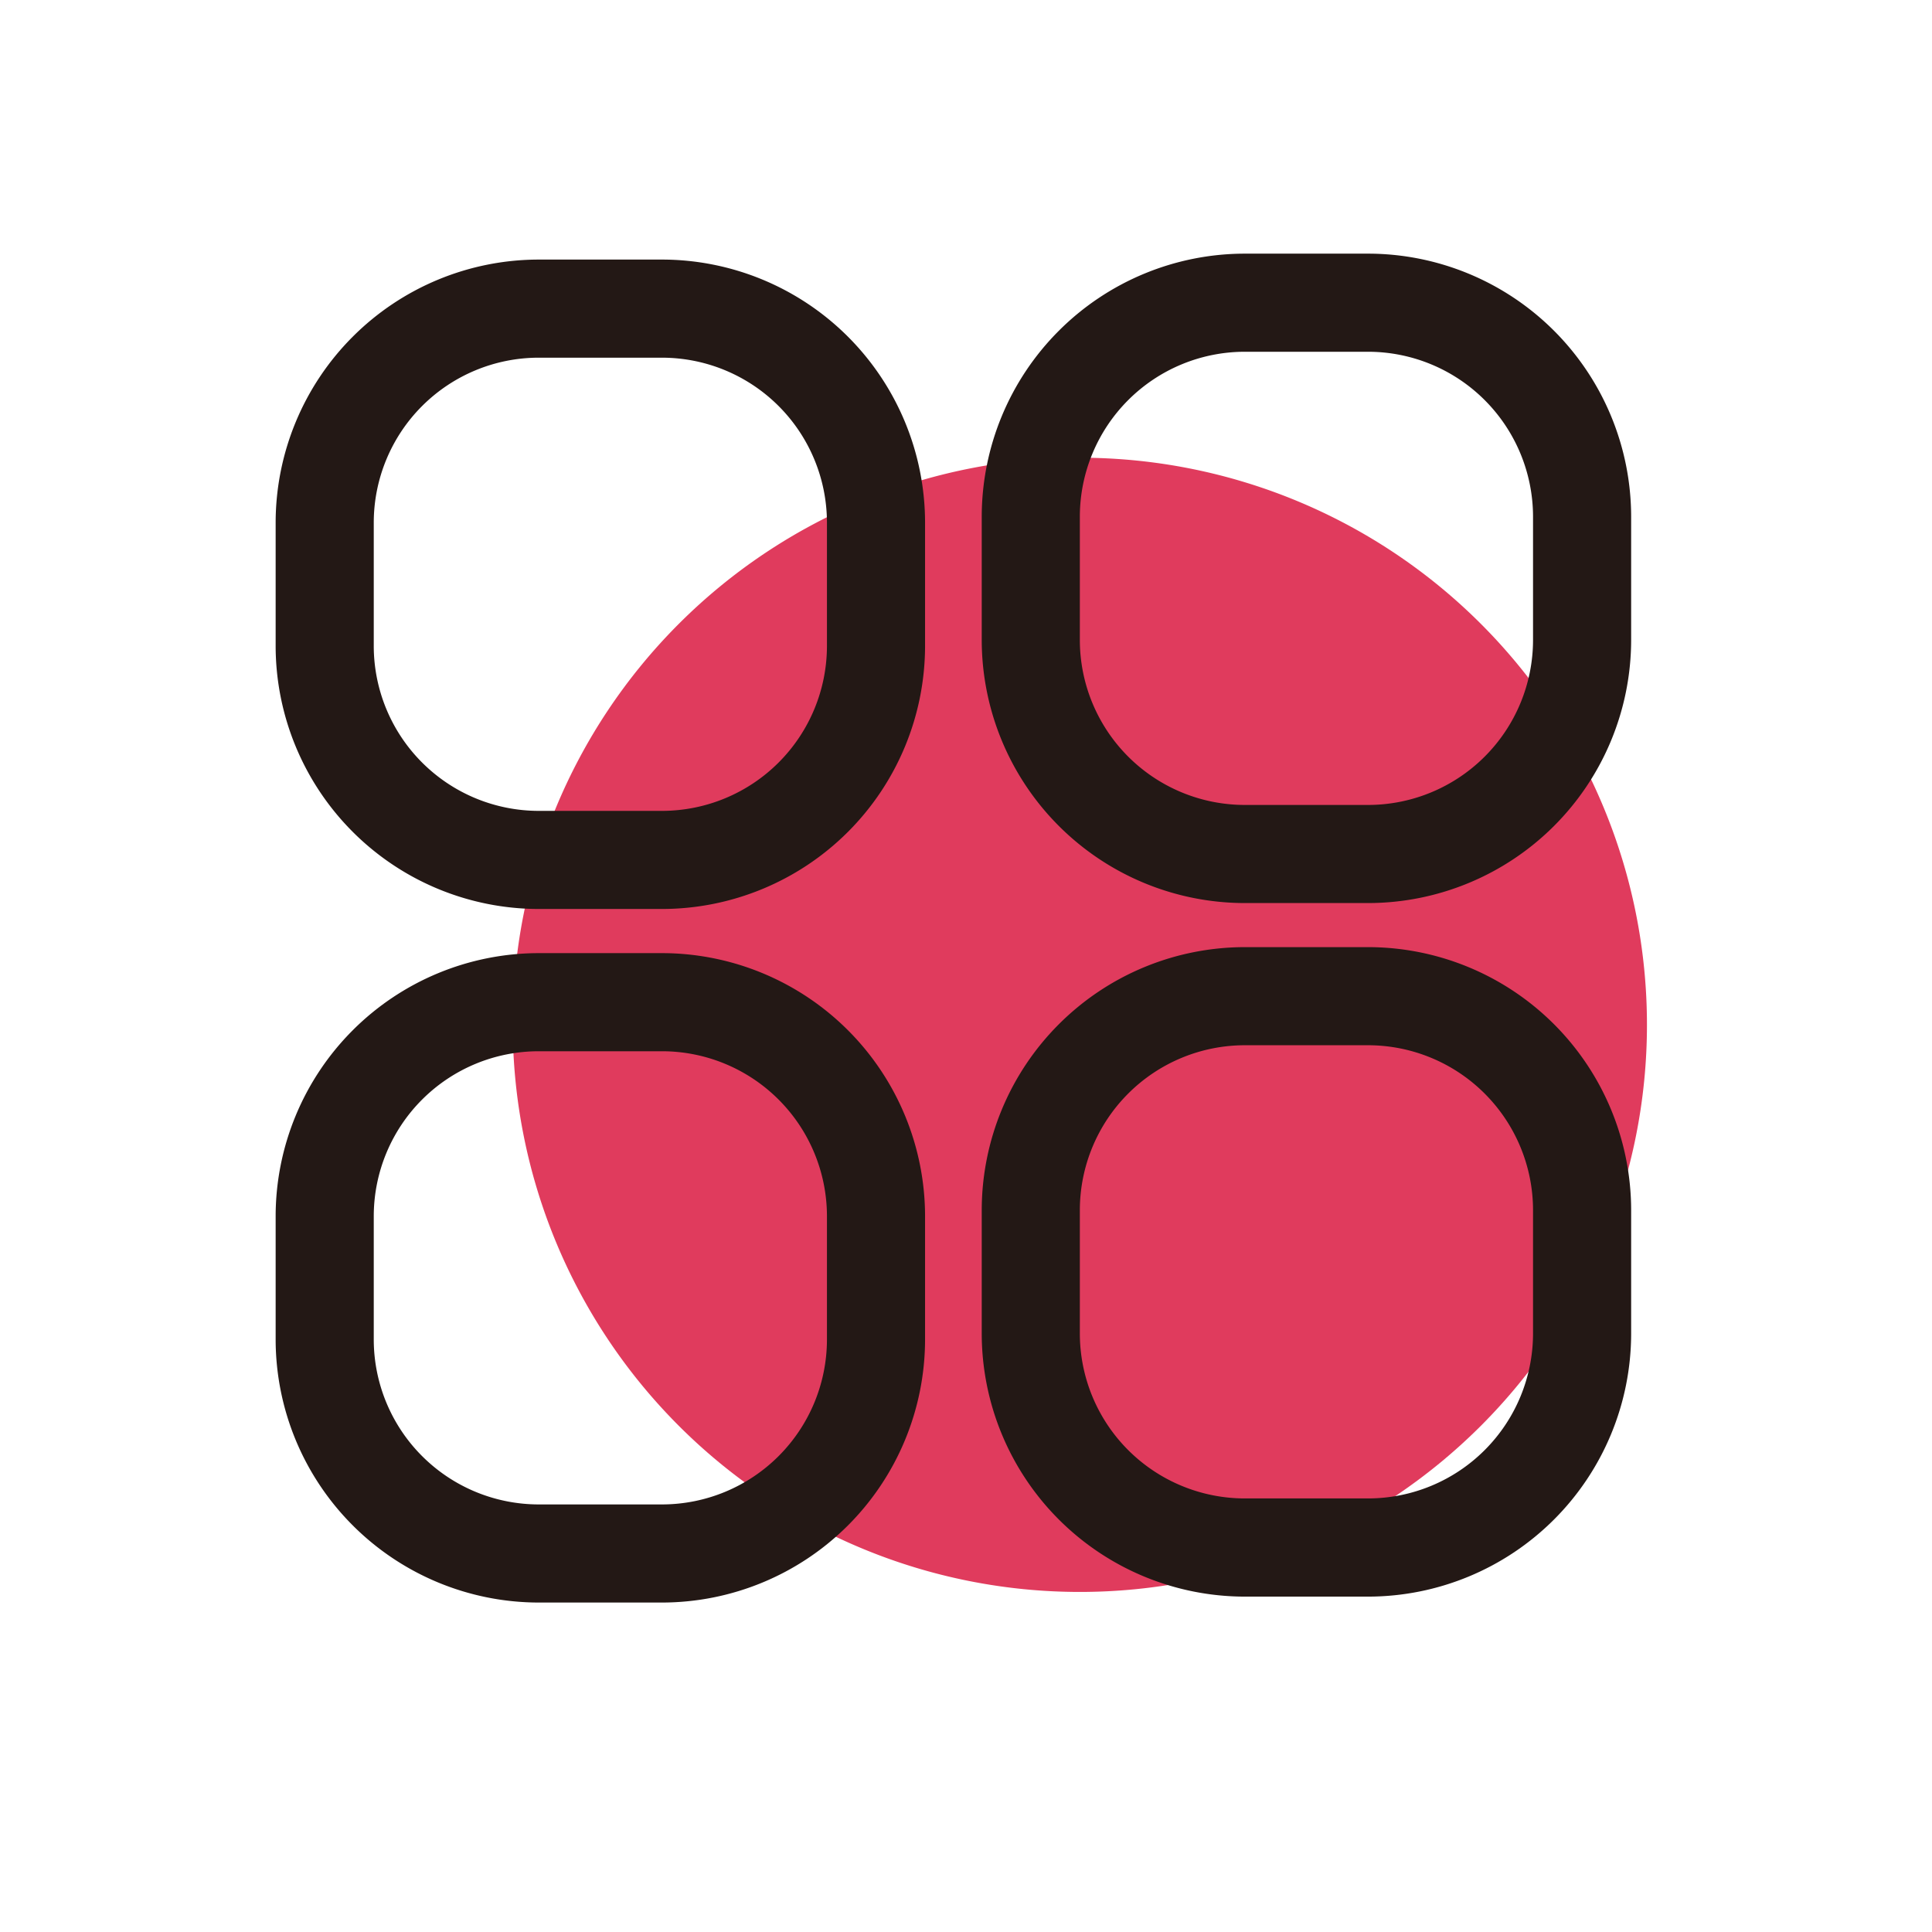
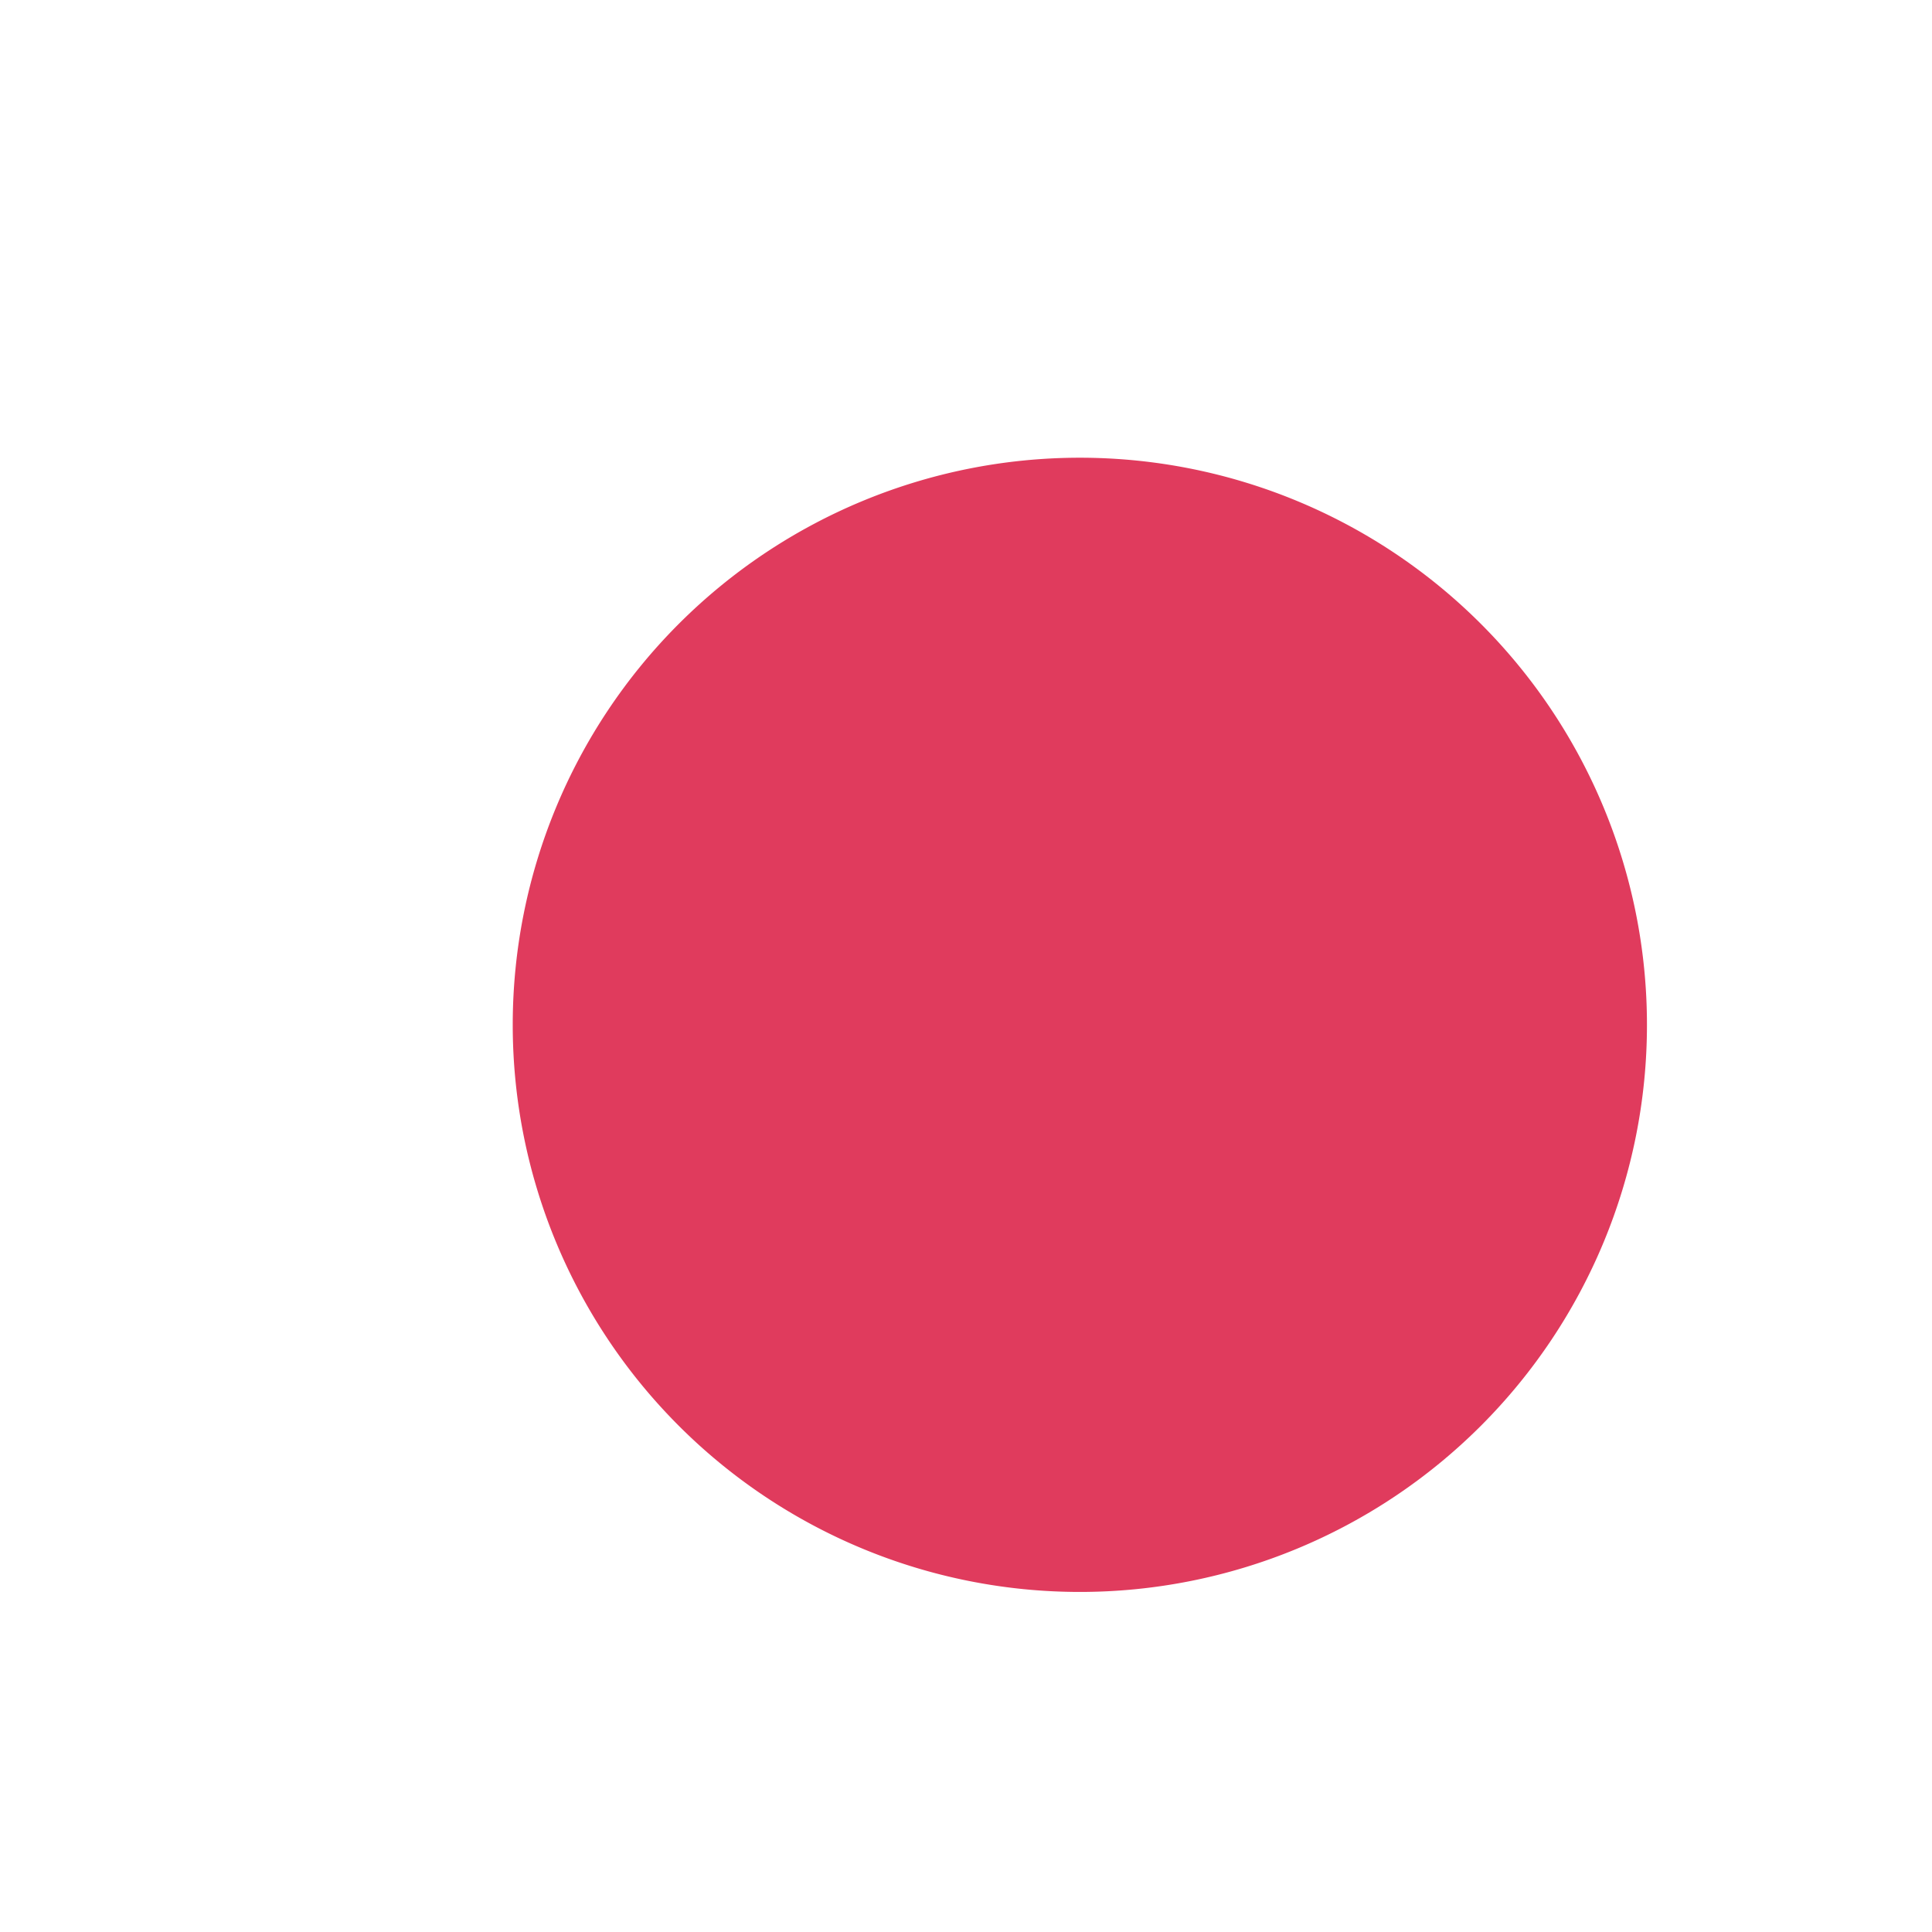
<svg xmlns="http://www.w3.org/2000/svg" t="1625141570340" class="icon" viewBox="0 0 1024 1024" version="1.1" p-id="3123" width="200" height="200">
  <defs>
    <style type="text/css" />
  </defs>
  <path d="M572.34 543.18m-300.58 0a300.58 300.58 0 1 0 601.16 0 300.58 300.58 0 1 0-601.16 0Z" fill="#E03B5D" p-id="3124" />
-   <path d="M350.92 481.78h-65.42a139.54 139.54 0 0 1-139.4-139.38v-65.44a139.54 139.54 0 0 1 139.4-139.38h65.42a139.54 139.54 0 0 1 139.38 139.38v65.44a139.54 139.54 0 0 1-139.38 139.38z m-65.42-292.2a87.48 87.48 0 0 0-87.4 87.38v65.44a87.48 87.48 0 0 0 87.4 87.38h65.42a87.48 87.48 0 0 0 87.38-87.38v-65.44a87.48 87.48 0 0 0-87.38-87.38zM725.16 478.64h-65.44a139.54 139.54 0 0 1-139.38-139.38v-65.42a139.54 139.54 0 0 1 139.38-139.4h65.44a139.54 139.54 0 0 1 139.38 139.4v65.42a139.54 139.54 0 0 1-139.38 139.38z m-65.44-292.2a87.48 87.48 0 0 0-87.38 87.4v65.42a87.48 87.48 0 0 0 87.38 87.38h65.44a87.48 87.48 0 0 0 87.38-87.38v-65.42a87.48 87.48 0 0 0-87.38-87.4zM350.92 849.38h-65.42A139.56 139.56 0 0 1 146.1 710v-65.44a139.54 139.54 0 0 1 139.4-139.38h65.42a139.54 139.54 0 0 1 139.38 139.38V710a139.54 139.54 0 0 1-139.38 139.38z m-65.42-292.2a87.48 87.48 0 0 0-87.4 87.38V710a87.48 87.48 0 0 0 87.4 87.38h65.42A87.48 87.48 0 0 0 438.3 710v-65.44a87.48 87.48 0 0 0-87.38-87.38zM725.16 846.24h-65.44a139.54 139.54 0 0 1-139.38-139.38v-65.44A139.54 139.54 0 0 1 659.72 502h65.44a139.54 139.54 0 0 1 139.38 139.38v65.44a139.54 139.54 0 0 1-139.38 139.42zM659.72 554a87.48 87.48 0 0 0-87.38 87.38v65.44a87.48 87.48 0 0 0 87.38 87.38h65.44a87.48 87.48 0 0 0 87.38-87.38v-65.4A87.48 87.48 0 0 0 725.16 554z" fill="#231815" p-id="3125" />
</svg>